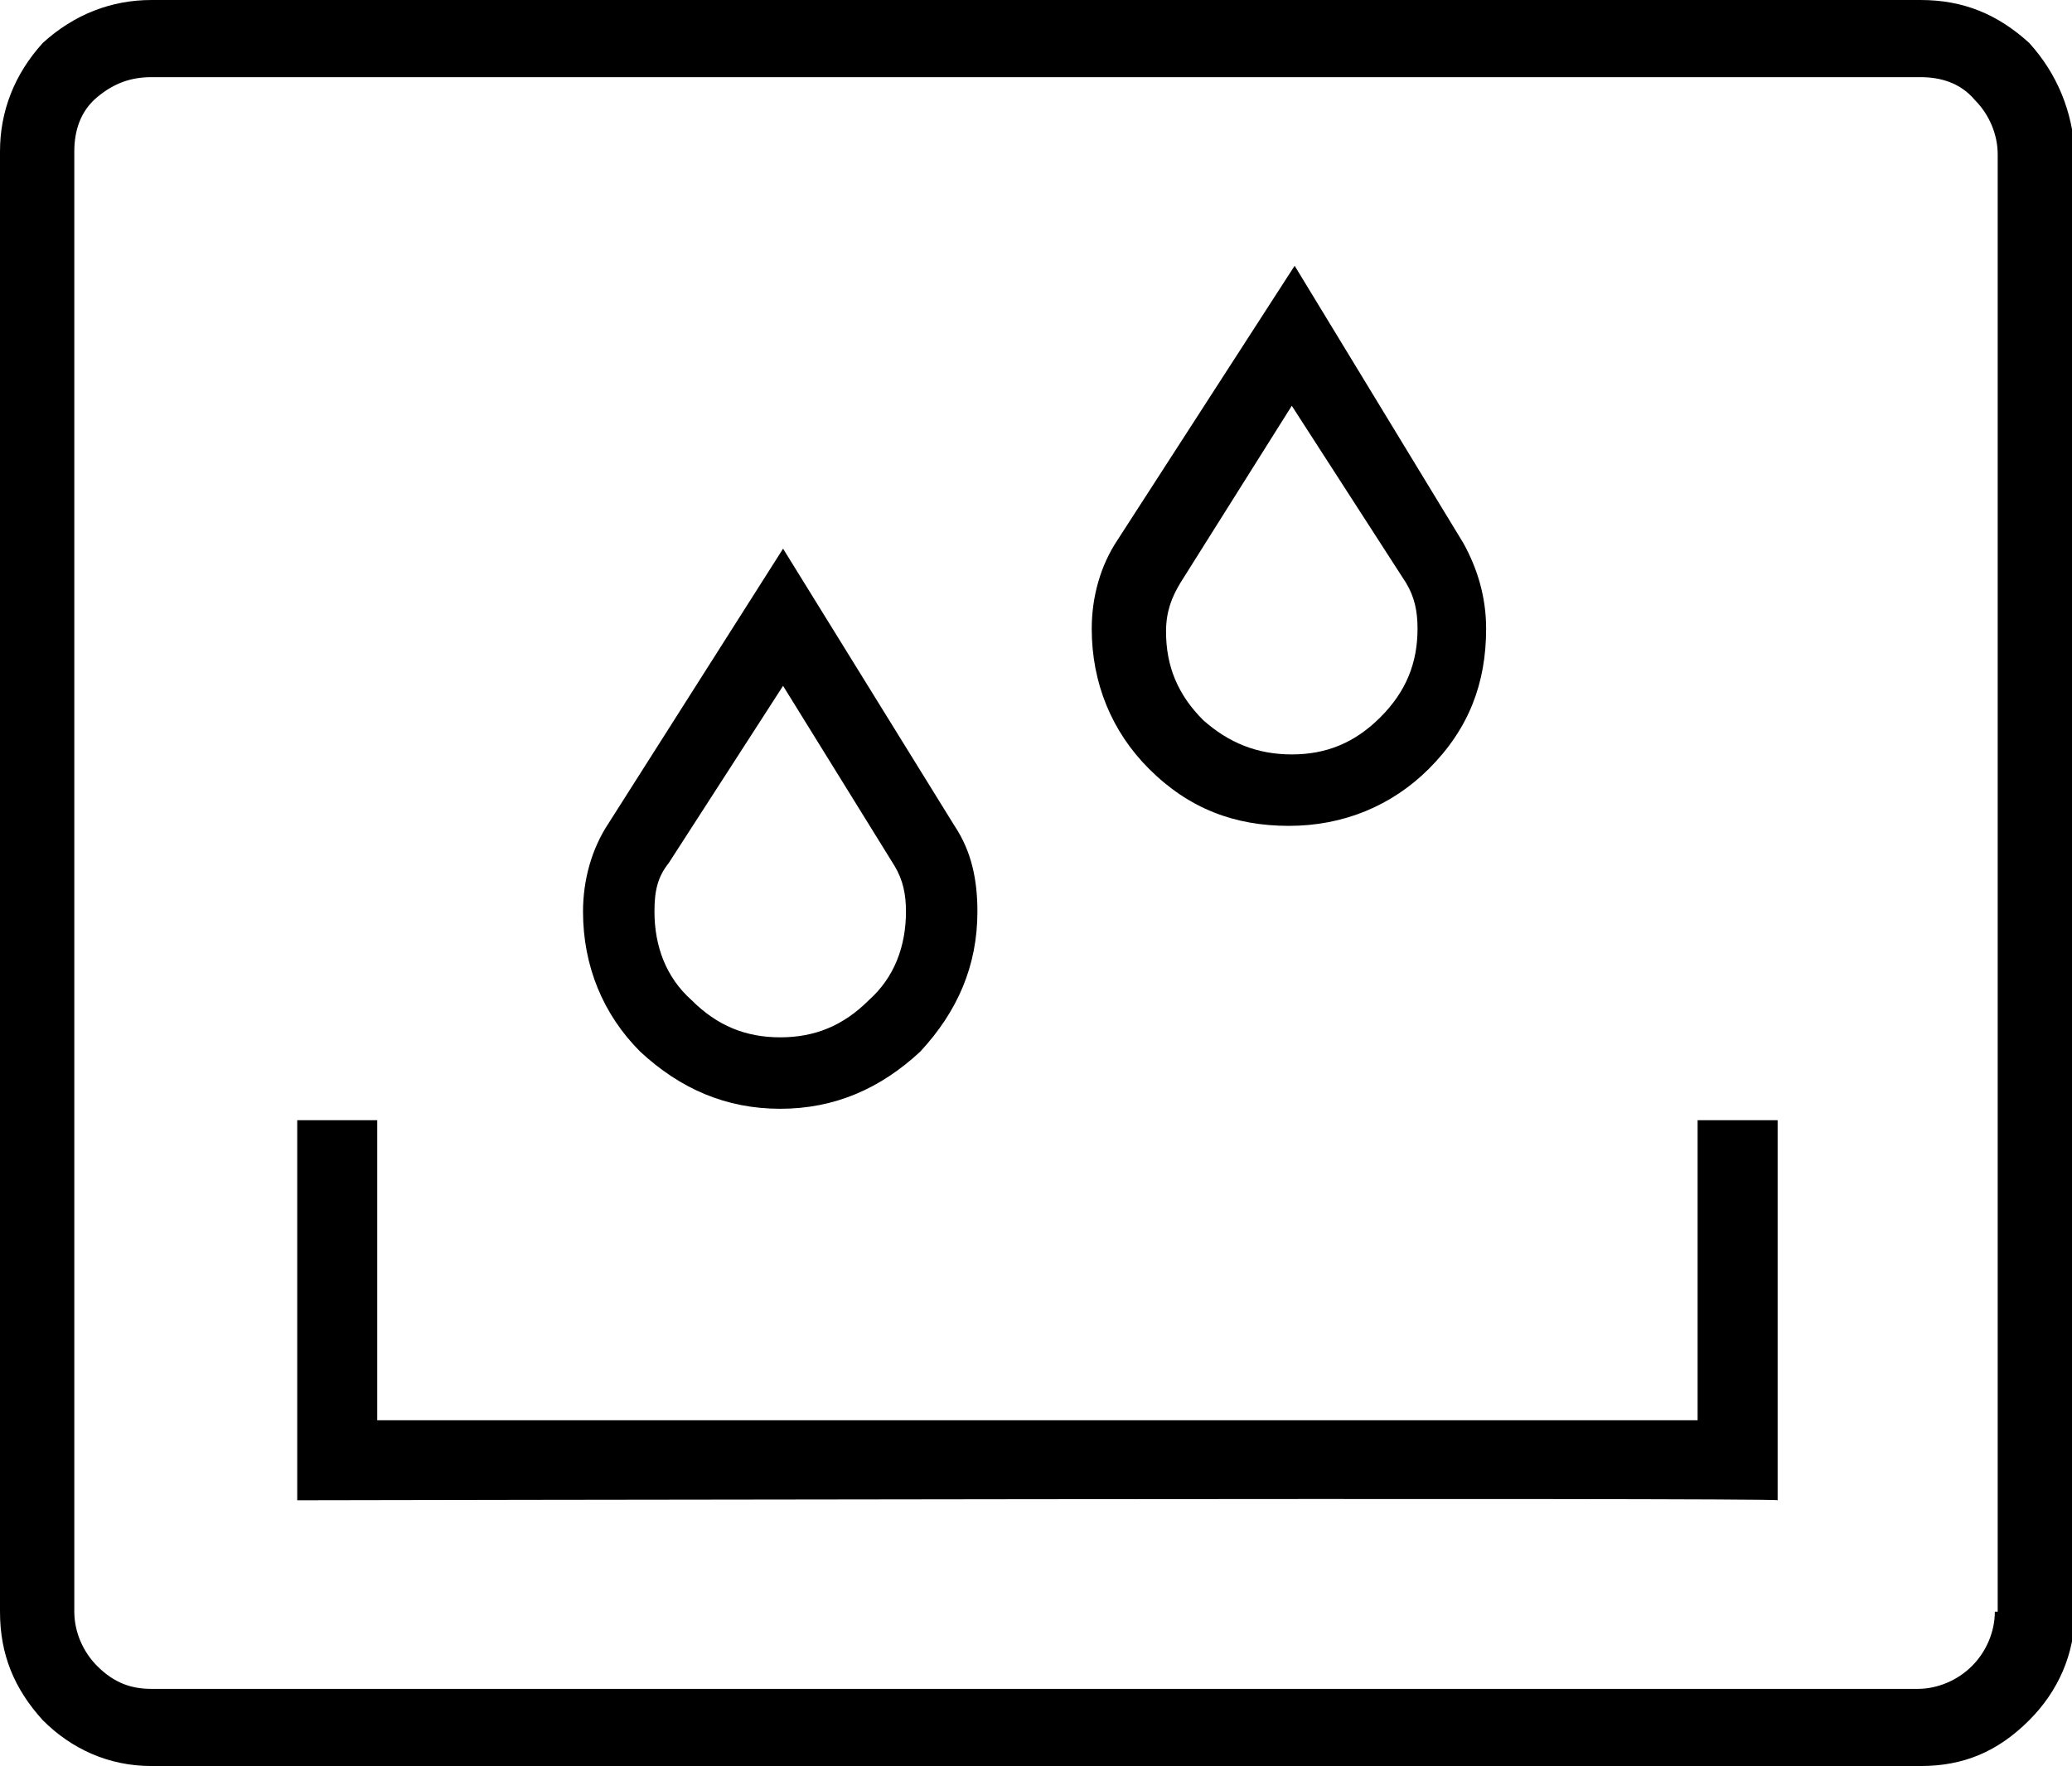
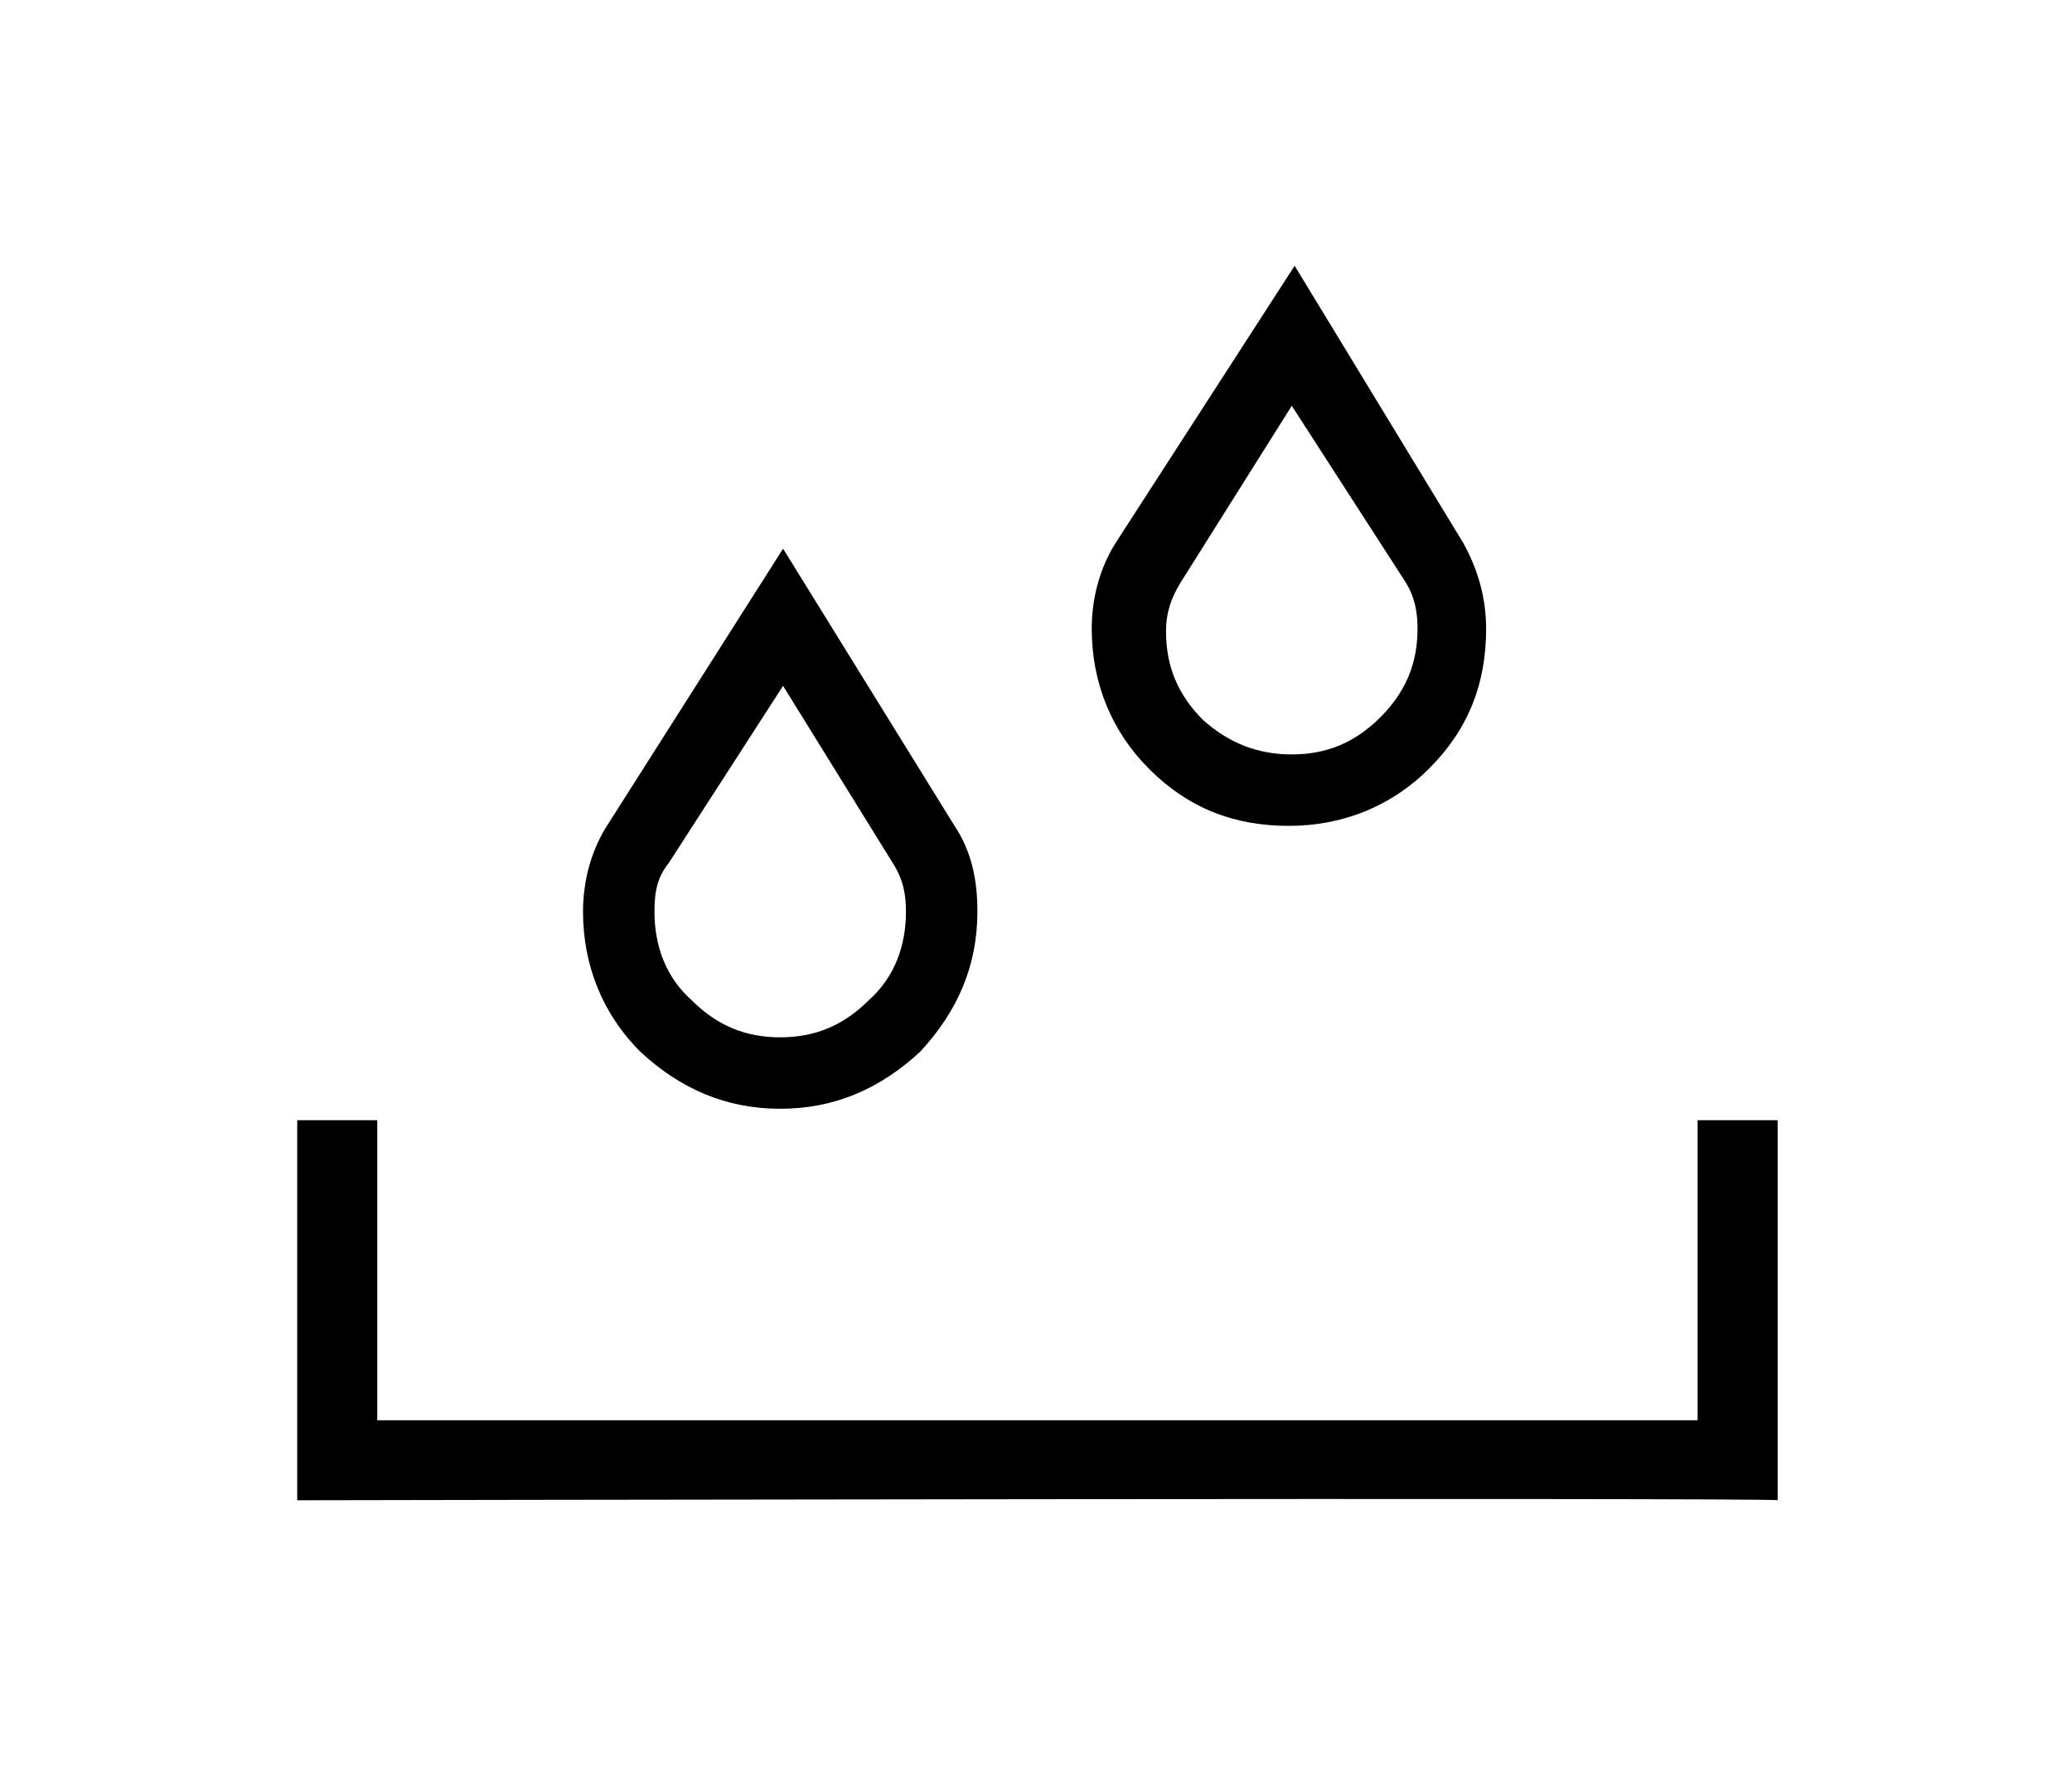
<svg xmlns="http://www.w3.org/2000/svg" version="1.1" id="Ebene_1" x="0px" y="0px" viewBox="0 0 72.5 61.8" style="enable-background:new 0 0 72.5 61.8;" xml:space="preserve">
  <g id="Bildmaterial_175">
    <g>
      <path d="M10.4,52.5V39.2h2.8v10.5l46.2,0V39.2h2.8v13.3C62.2,52.4,10.4,52.5,10.4,52.5z M27.4,19.2l-6.1,9.6    c-0.6,0.9-0.9,2-0.9,3.1c0,1.9,0.7,3.6,2,4.9c1.4,1.3,3,2,4.9,2s3.5-0.7,4.9-2c1.3-1.4,2-3,2-4.9c0-1.1-0.2-2.1-0.8-3L27.4,19.2    L27.4,19.2z M31.3,30.3c0.3,0.5,0.4,1,0.4,1.6c0,1.2-0.4,2.3-1.3,3.1c-0.9,0.9-1.9,1.3-3.1,1.3s-2.2-0.4-3.1-1.3    c-0.9-0.8-1.3-1.9-1.3-3.1c0-0.7,0.1-1.2,0.5-1.7l4-6.2L31.3,30.3L31.3,30.3z M45.3,9.3l-6.2,9.6c-0.6,0.9-0.9,2-0.9,3.1    c0,1.9,0.7,3.6,2,4.9c1.4,1.4,3,2,4.9,2s3.6-0.7,4.9-2c1.4-1.4,2-3,2-4.9c0-1.1-0.3-2.1-0.8-3L45.3,9.3L45.3,9.3z M49.2,20.4    c0.3,0.5,0.4,1,0.4,1.6c0,1.2-0.4,2.2-1.3,3.1c-0.9,0.9-1.9,1.3-3.1,1.3S43,26,42.1,25.2c-0.9-0.9-1.3-1.9-1.3-3.1    c0-0.7,0.2-1.2,0.5-1.7l3.9-6.2L49.2,20.4L49.2,20.4z" />
-       <path d="M71,1.5c-1.1-1-2.3-1.5-3.8-1.5H5.3C3.9,0,2.6,0.5,1.5,1.5C0.5,2.6,0,3.9,0,5.3v51.1c0,1.5,0.5,2.7,1.5,3.8    c1,1,2.3,1.6,3.8,1.6h61.9c1.5,0,2.7-0.5,3.8-1.6c1-1,1.6-2.3,1.6-3.8V5.3C72.5,3.9,72,2.6,71,1.5 M69.8,56.4    c0,0.7-0.3,1.4-0.8,1.9c-0.5,0.5-1.2,0.8-1.9,0.8H5.3c-0.7,0-1.3-0.2-1.9-0.8c-0.5-0.5-0.8-1.2-0.8-1.9V5.3c0-0.7,0.2-1.4,0.8-1.9    C4,2.9,4.6,2.7,5.3,2.7h61.9c0.7,0,1.4,0.2,1.9,0.8c0.5,0.5,0.8,1.2,0.8,1.9V56.4L69.8,56.4z" />
    </g>
  </g>
</svg>